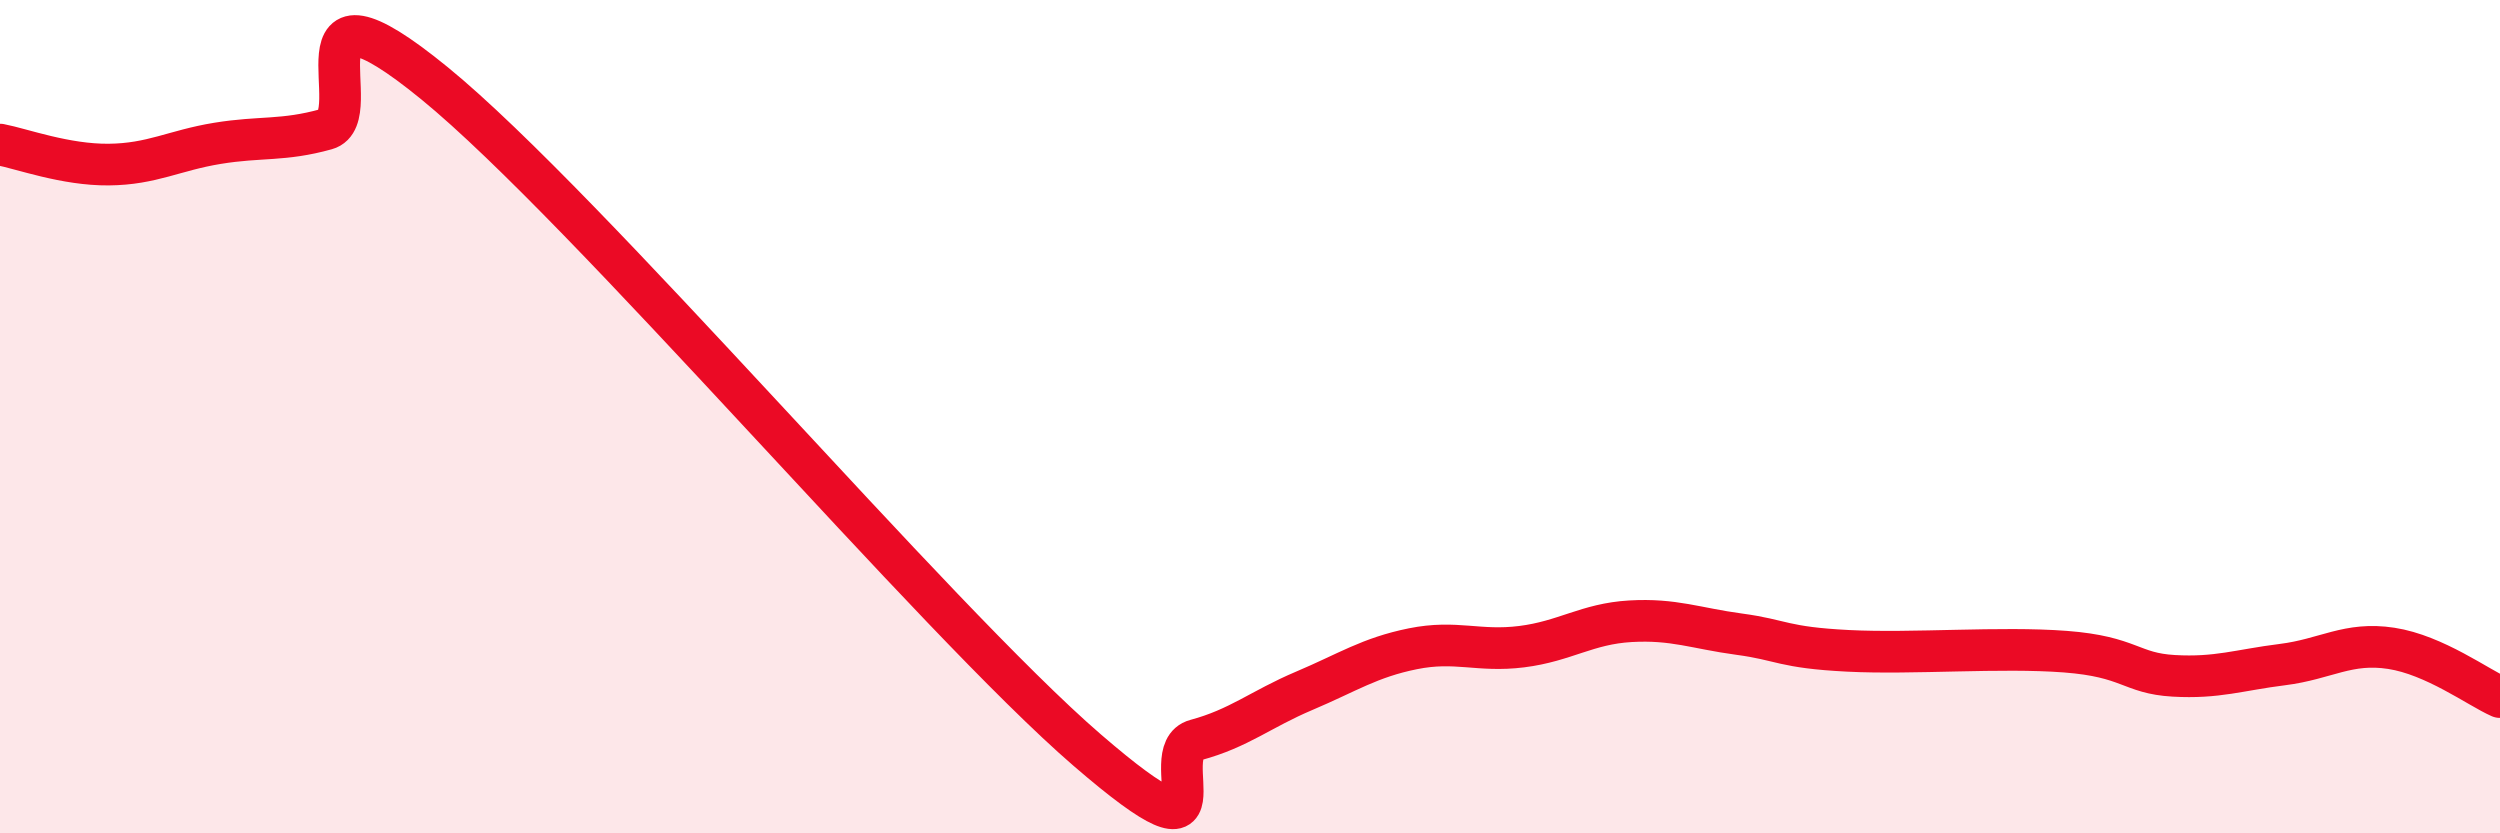
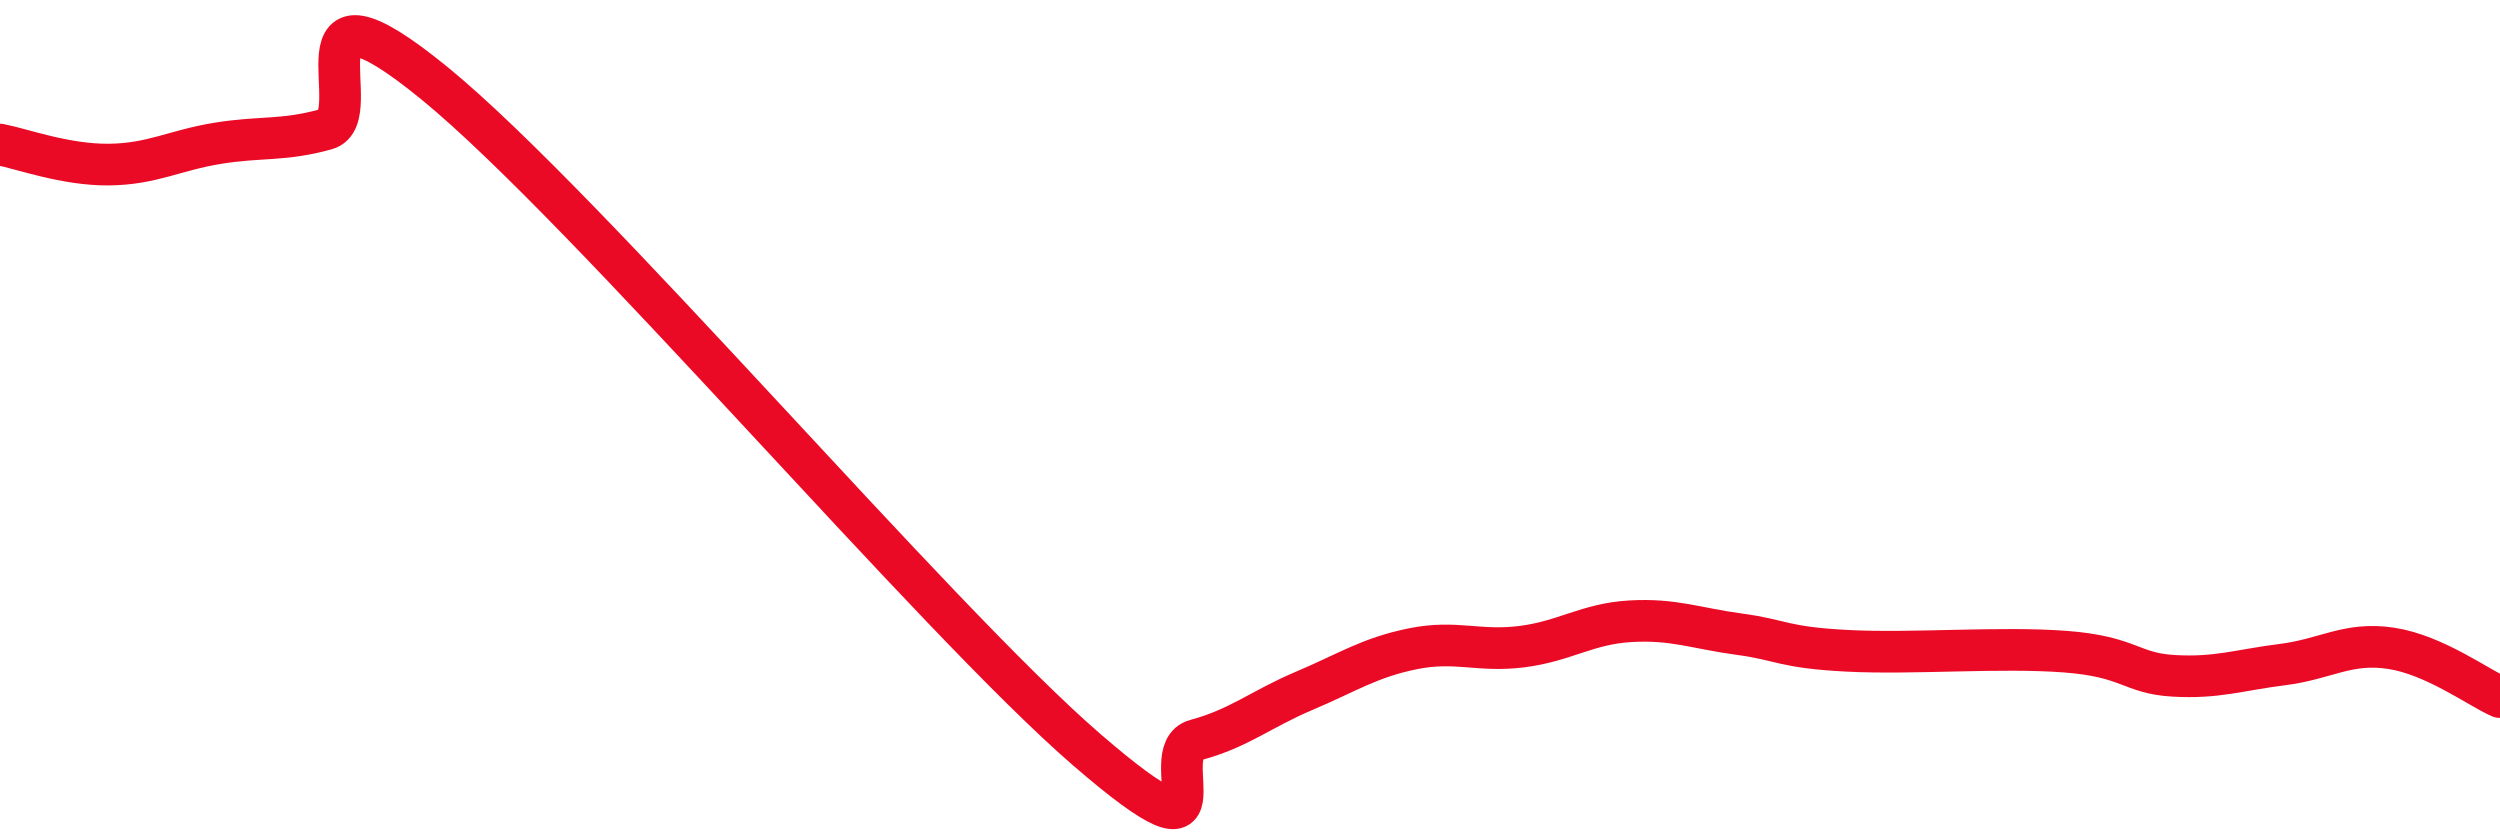
<svg xmlns="http://www.w3.org/2000/svg" width="60" height="20" viewBox="0 0 60 20">
-   <path d="M 0,3.47 C 0.52,3.57 1.57,3.96 2.61,3.95 C 3.65,3.94 4.18,3.61 5.22,3.44 C 6.26,3.27 6.79,3.39 7.83,3.1 C 8.87,2.81 6.78,-0.98 10.43,2 C 14.08,4.98 22.44,14.85 26.09,18 C 29.74,21.15 27.66,18.04 28.7,17.76 C 29.74,17.48 30.26,17.02 31.3,16.58 C 32.34,16.14 32.87,15.78 33.91,15.57 C 34.95,15.36 35.48,15.65 36.52,15.52 C 37.56,15.39 38.09,14.97 39.13,14.91 C 40.17,14.85 40.7,15.08 41.74,15.22 C 42.78,15.36 42.78,15.54 44.35,15.62 C 45.92,15.7 48.01,15.52 49.57,15.64 C 51.13,15.76 51.13,16.16 52.17,16.22 C 53.21,16.28 53.74,16.08 54.78,15.95 C 55.82,15.82 56.35,15.4 57.39,15.56 C 58.43,15.72 59.48,16.5 60,16.73L60 20L0 20Z" fill="#EB0A25" opacity="0.1" stroke-linecap="round" stroke-linejoin="round" />
  <path d="M 0,3.47 C 0.52,3.57 1.57,3.96 2.61,3.95 C 3.65,3.94 4.18,3.61 5.22,3.44 C 6.26,3.27 6.79,3.39 7.83,3.1 C 8.87,2.81 6.78,-0.98 10.43,2 C 14.08,4.98 22.44,14.85 26.09,18 C 29.74,21.15 27.66,18.04 28.7,17.76 C 29.74,17.48 30.26,17.02 31.3,16.58 C 32.34,16.14 32.87,15.78 33.91,15.57 C 34.95,15.36 35.48,15.65 36.52,15.52 C 37.56,15.39 38.09,14.97 39.13,14.91 C 40.17,14.85 40.7,15.08 41.74,15.22 C 42.78,15.36 42.78,15.54 44.35,15.62 C 45.92,15.7 48.01,15.52 49.57,15.64 C 51.13,15.76 51.13,16.16 52.17,16.22 C 53.21,16.28 53.74,16.08 54.78,15.95 C 55.82,15.82 56.35,15.4 57.39,15.56 C 58.43,15.72 59.48,16.5 60,16.73" stroke="#EB0A25" stroke-width="1" fill="none" stroke-linecap="round" stroke-linejoin="round" />
</svg>